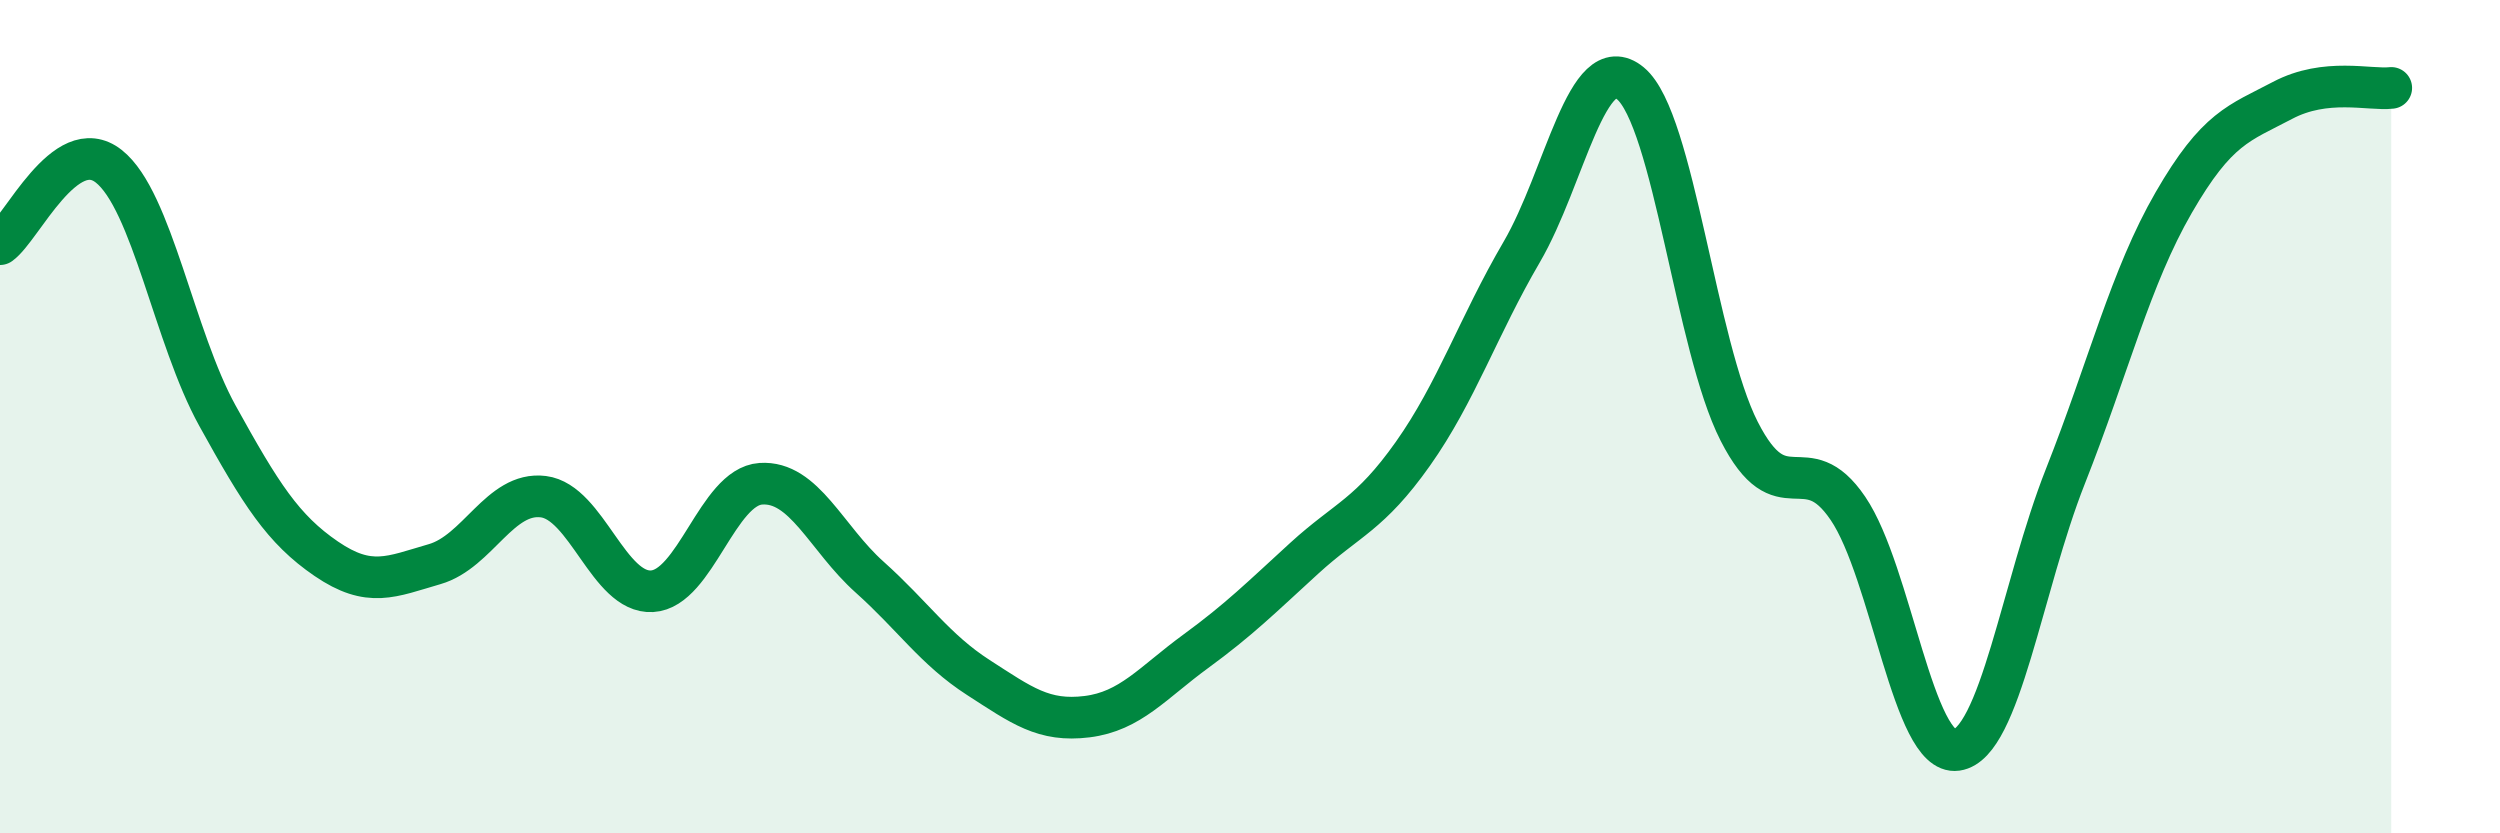
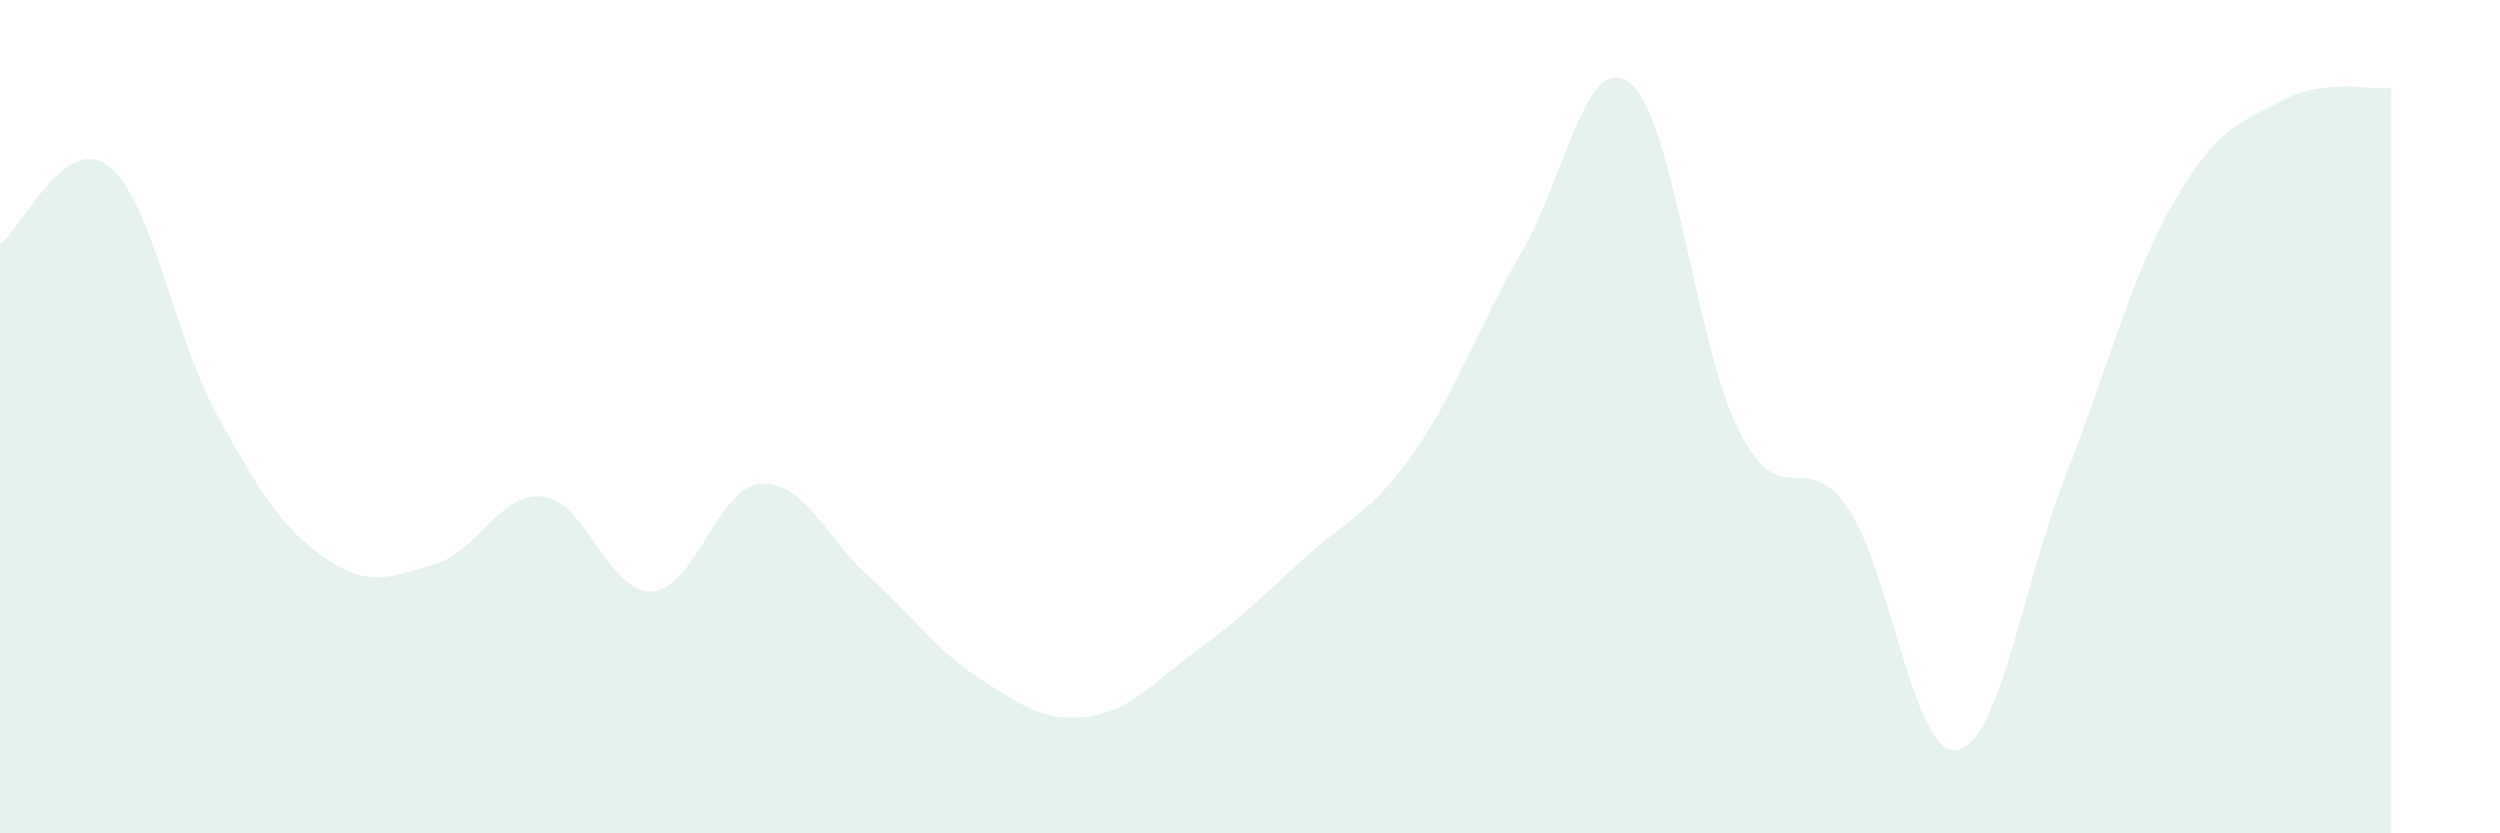
<svg xmlns="http://www.w3.org/2000/svg" width="60" height="20" viewBox="0 0 60 20">
  <path d="M 0,5.86 C 0.52,5.49 1.57,3.17 2.61,3.99 C 3.65,4.81 4.18,8.1 5.22,9.98 C 6.26,11.86 6.79,12.7 7.83,13.41 C 8.87,14.12 9.39,13.84 10.43,13.54 C 11.47,13.24 12,11.79 13.04,11.92 C 14.08,12.05 14.61,14.25 15.65,14.19 C 16.69,14.13 17.22,11.68 18.26,11.61 C 19.3,11.54 19.83,12.92 20.87,13.85 C 21.91,14.78 22.44,15.59 23.48,16.26 C 24.52,16.93 25.05,17.33 26.09,17.2 C 27.13,17.07 27.66,16.39 28.7,15.63 C 29.74,14.87 30.26,14.35 31.3,13.4 C 32.34,12.45 32.87,12.36 33.91,10.89 C 34.95,9.42 35.48,7.83 36.52,6.05 C 37.56,4.27 38.09,1.14 39.13,2 C 40.17,2.86 40.7,8.31 41.74,10.35 C 42.78,12.39 43.31,10.67 44.35,12.2 C 45.39,13.73 45.92,18.15 46.96,18 C 48,17.85 48.53,14.06 49.57,11.43 C 50.61,8.8 51.13,6.66 52.17,4.86 C 53.21,3.06 53.74,2.96 54.78,2.41 C 55.82,1.86 56.87,2.17 57.39,2.11L57.39 20L0 20Z" fill="#008740" opacity="0.1" stroke-linecap="round" stroke-linejoin="round" />
-   <path d="M 0,5.86 C 0.52,5.49 1.57,3.17 2.61,3.99 C 3.65,4.81 4.18,8.1 5.22,9.98 C 6.26,11.86 6.79,12.7 7.83,13.41 C 8.87,14.12 9.39,13.84 10.43,13.54 C 11.47,13.24 12,11.79 13.04,11.92 C 14.08,12.05 14.61,14.25 15.65,14.19 C 16.69,14.13 17.22,11.68 18.26,11.61 C 19.3,11.54 19.83,12.92 20.87,13.85 C 21.91,14.78 22.44,15.59 23.48,16.26 C 24.52,16.93 25.05,17.33 26.09,17.2 C 27.13,17.07 27.66,16.39 28.7,15.63 C 29.74,14.87 30.26,14.35 31.3,13.4 C 32.34,12.45 32.87,12.36 33.91,10.89 C 34.95,9.42 35.48,7.83 36.52,6.05 C 37.56,4.27 38.09,1.14 39.13,2 C 40.17,2.86 40.7,8.31 41.74,10.35 C 42.78,12.39 43.31,10.67 44.35,12.2 C 45.39,13.73 45.92,18.15 46.96,18 C 48,17.85 48.53,14.06 49.57,11.43 C 50.61,8.8 51.13,6.66 52.17,4.86 C 53.21,3.06 53.74,2.96 54.78,2.41 C 55.82,1.86 56.87,2.17 57.39,2.11" stroke="#008740" stroke-width="1" fill="none" stroke-linecap="round" stroke-linejoin="round" />
</svg>